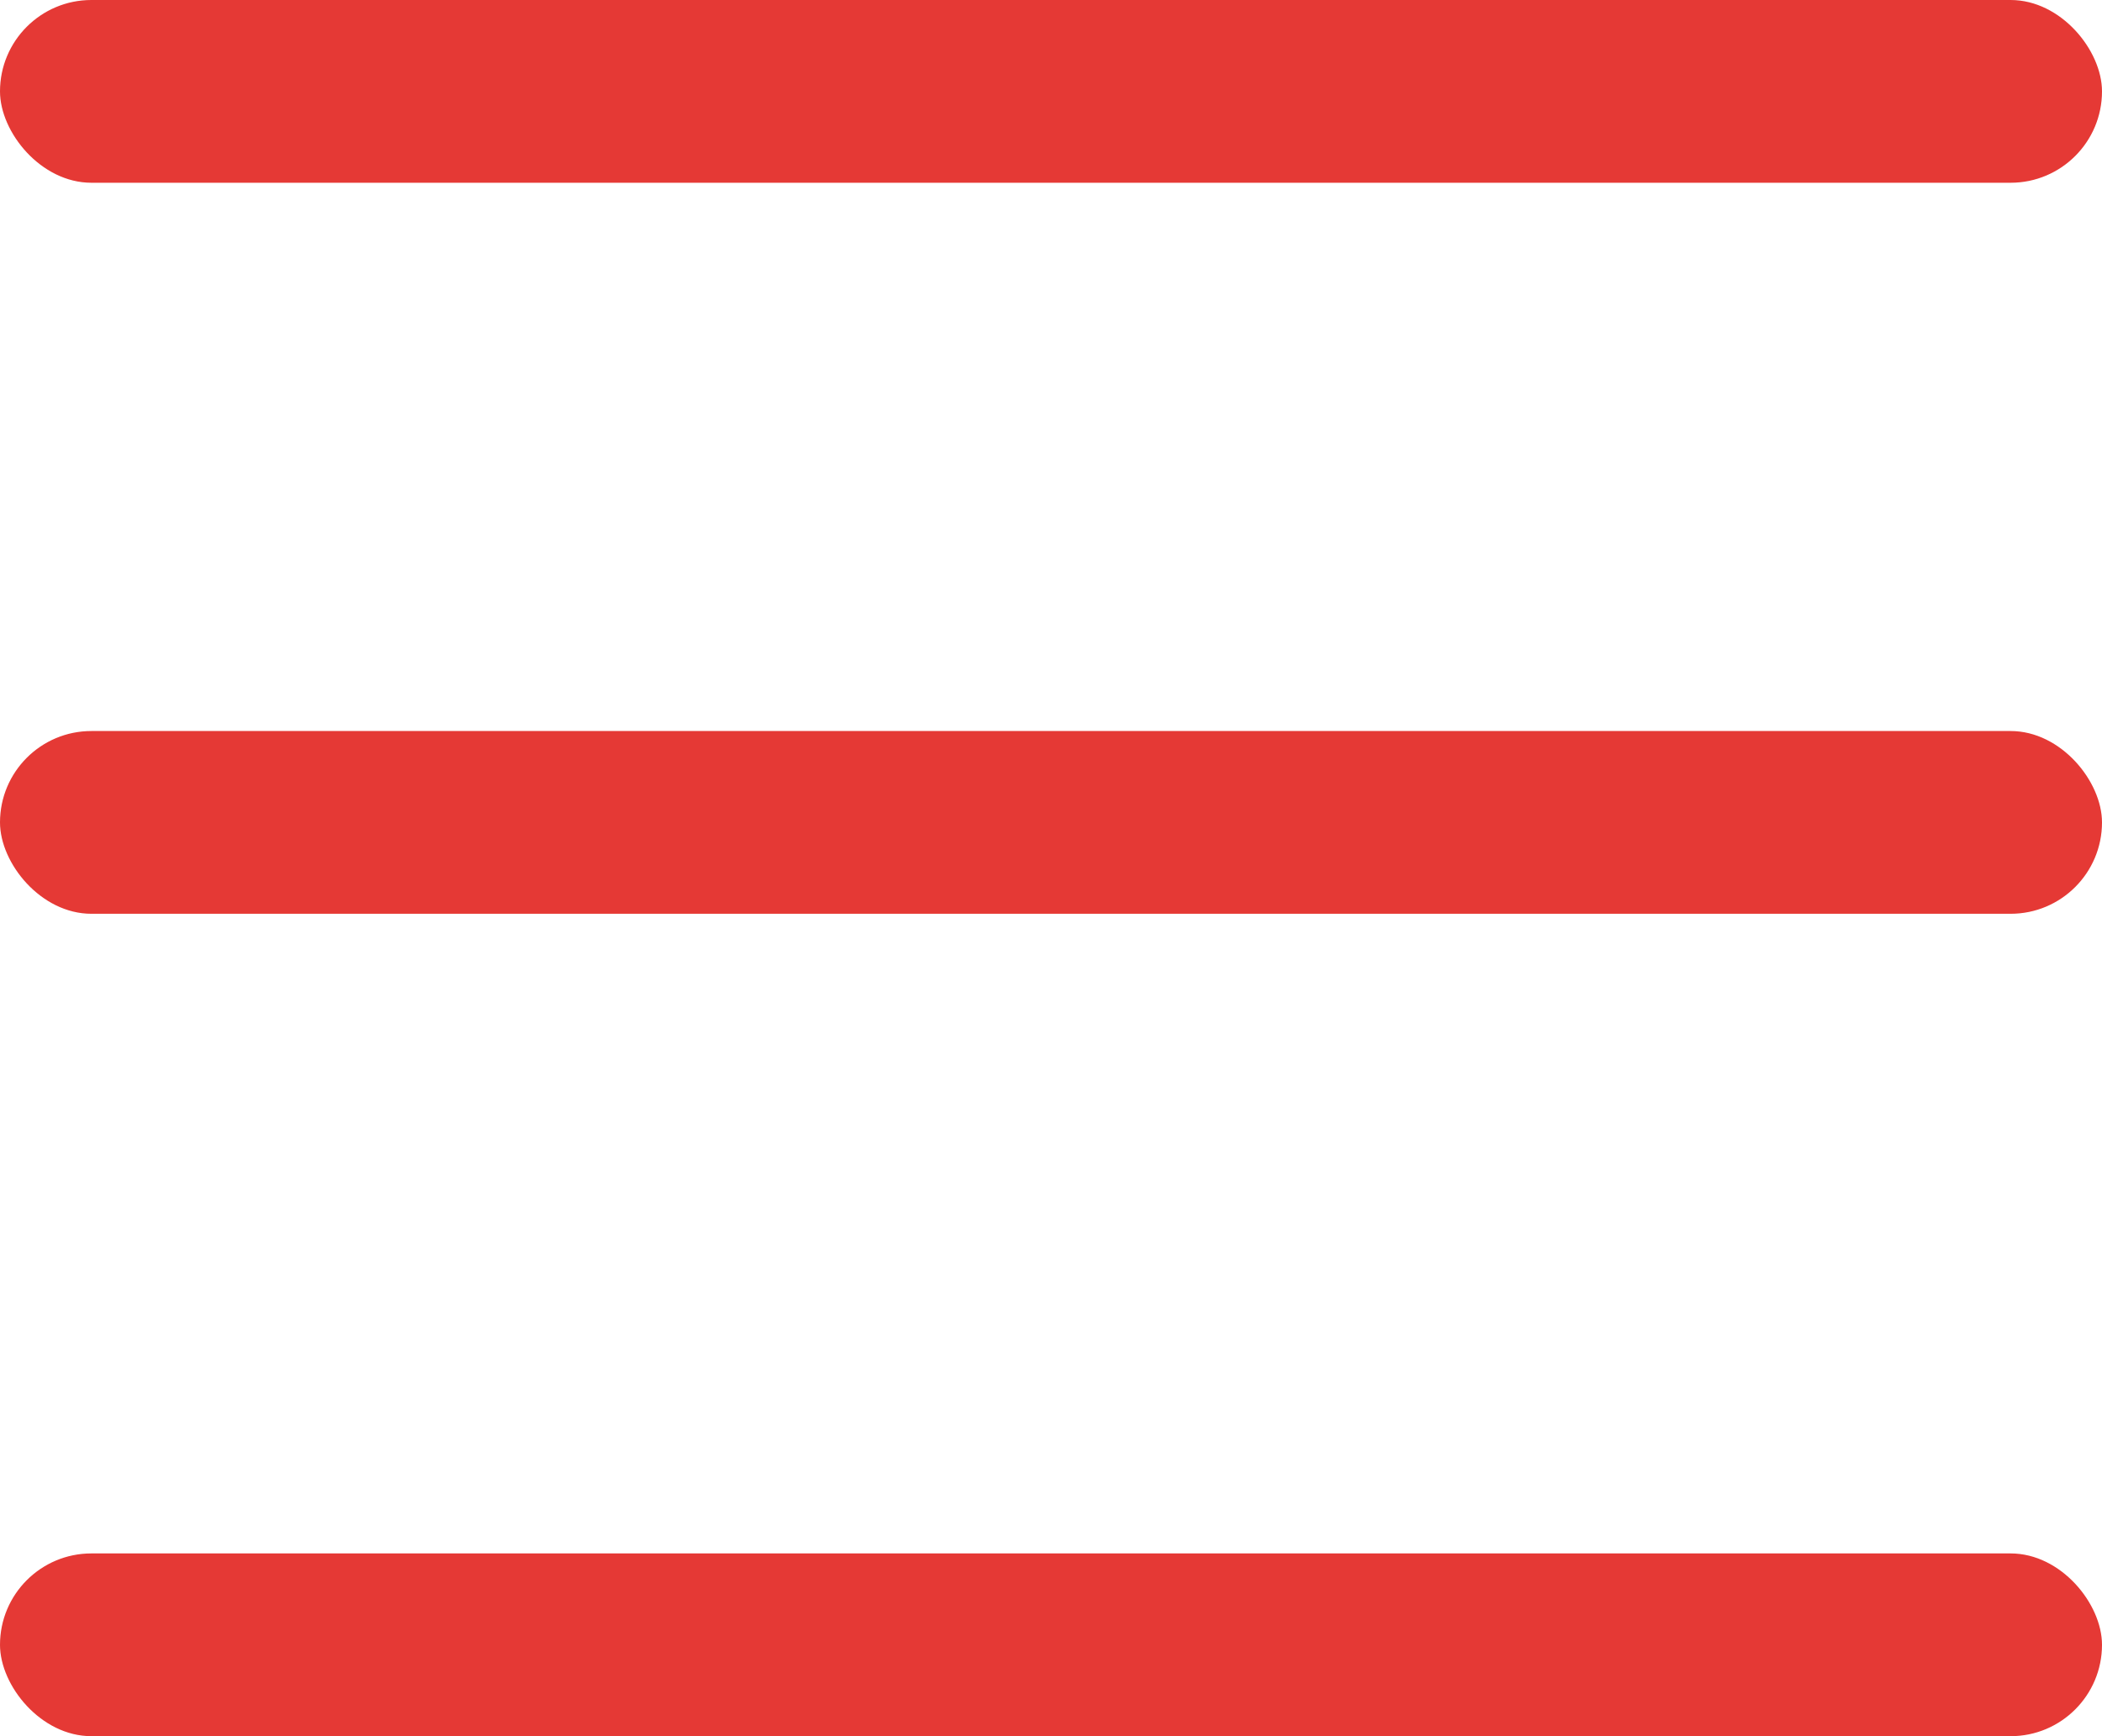
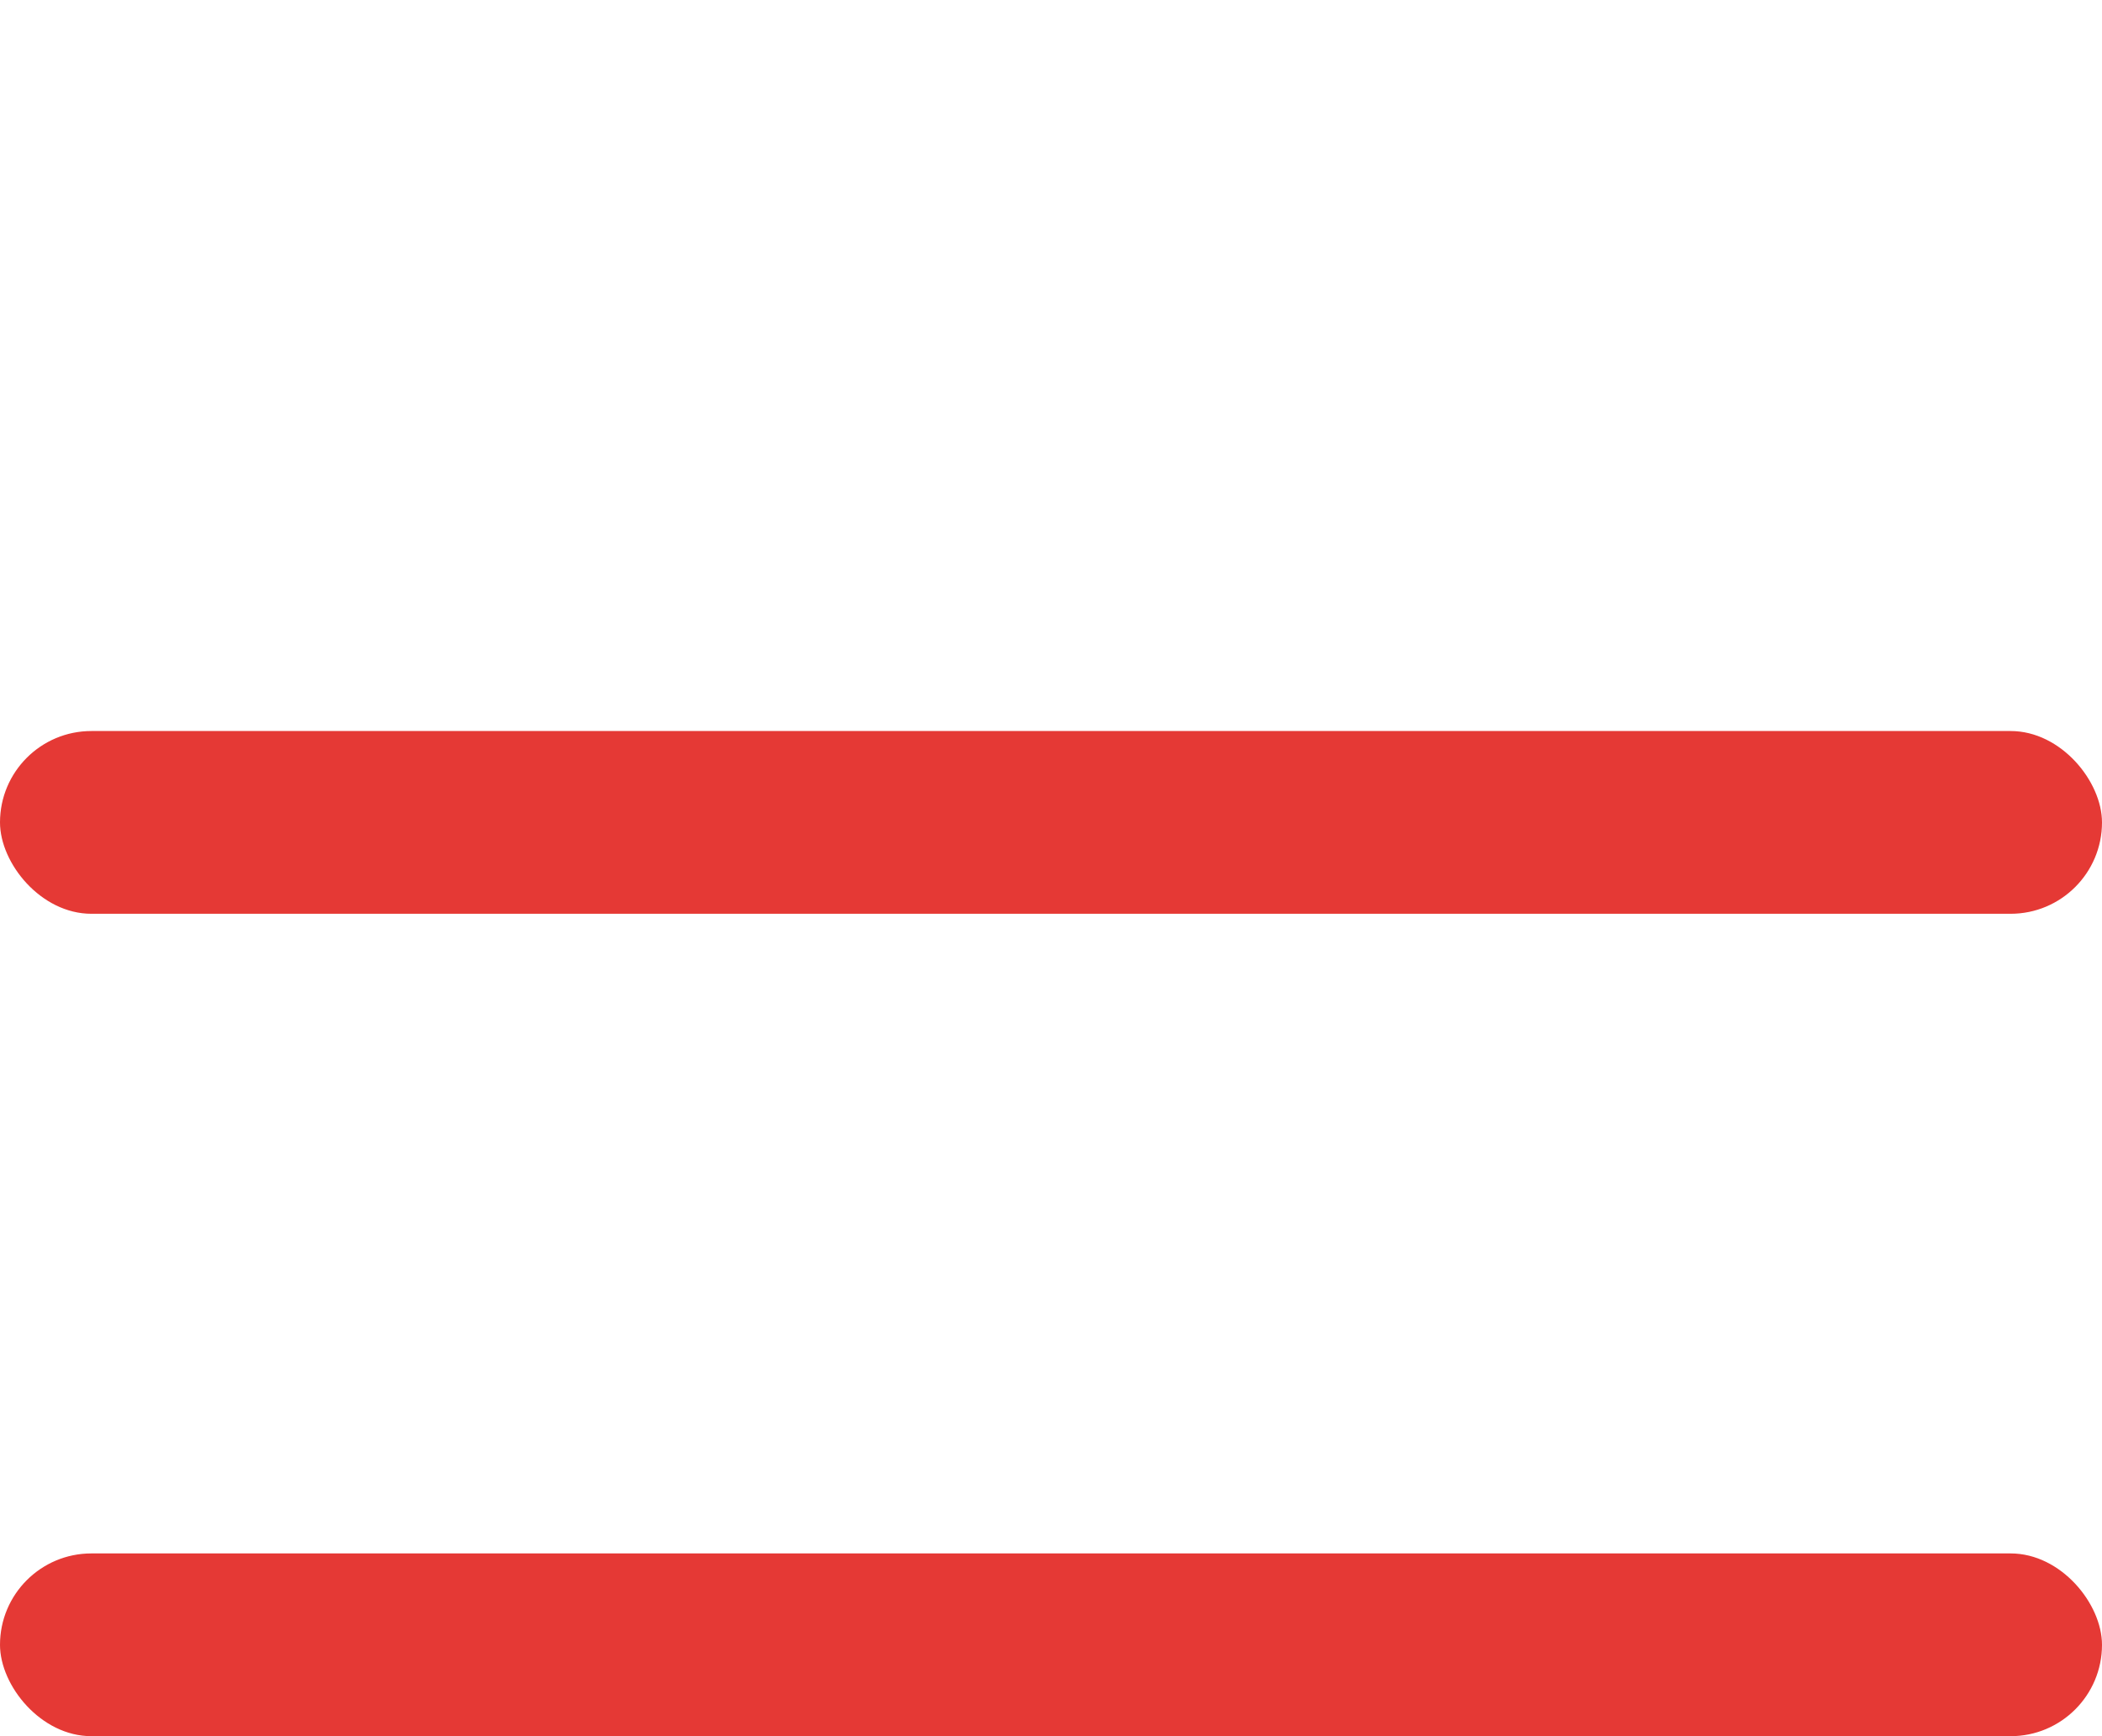
<svg xmlns="http://www.w3.org/2000/svg" width="23px" height="19px" viewBox="0 0 23 19">
  <g id="Group_336" data-name="Group 336" transform="translate(-375.44 -15.179)">
-     <rect id="Rectangle_379" data-name="Rectangle 379" width="23" height="2" rx="1" transform="translate(375.44 15.179)" fill="#E53935" />
    <rect id="Rectangle_380" data-name="Rectangle 380" width="23" height="2" rx="1" transform="translate(375.44 23.179)" fill="#E53935" />
    <rect id="Rectangle_381" data-name="Rectangle 381" width="23" height="2" rx="1" transform="translate(375.44 32.179)" fill="#E53935" />
  </g>
</svg>